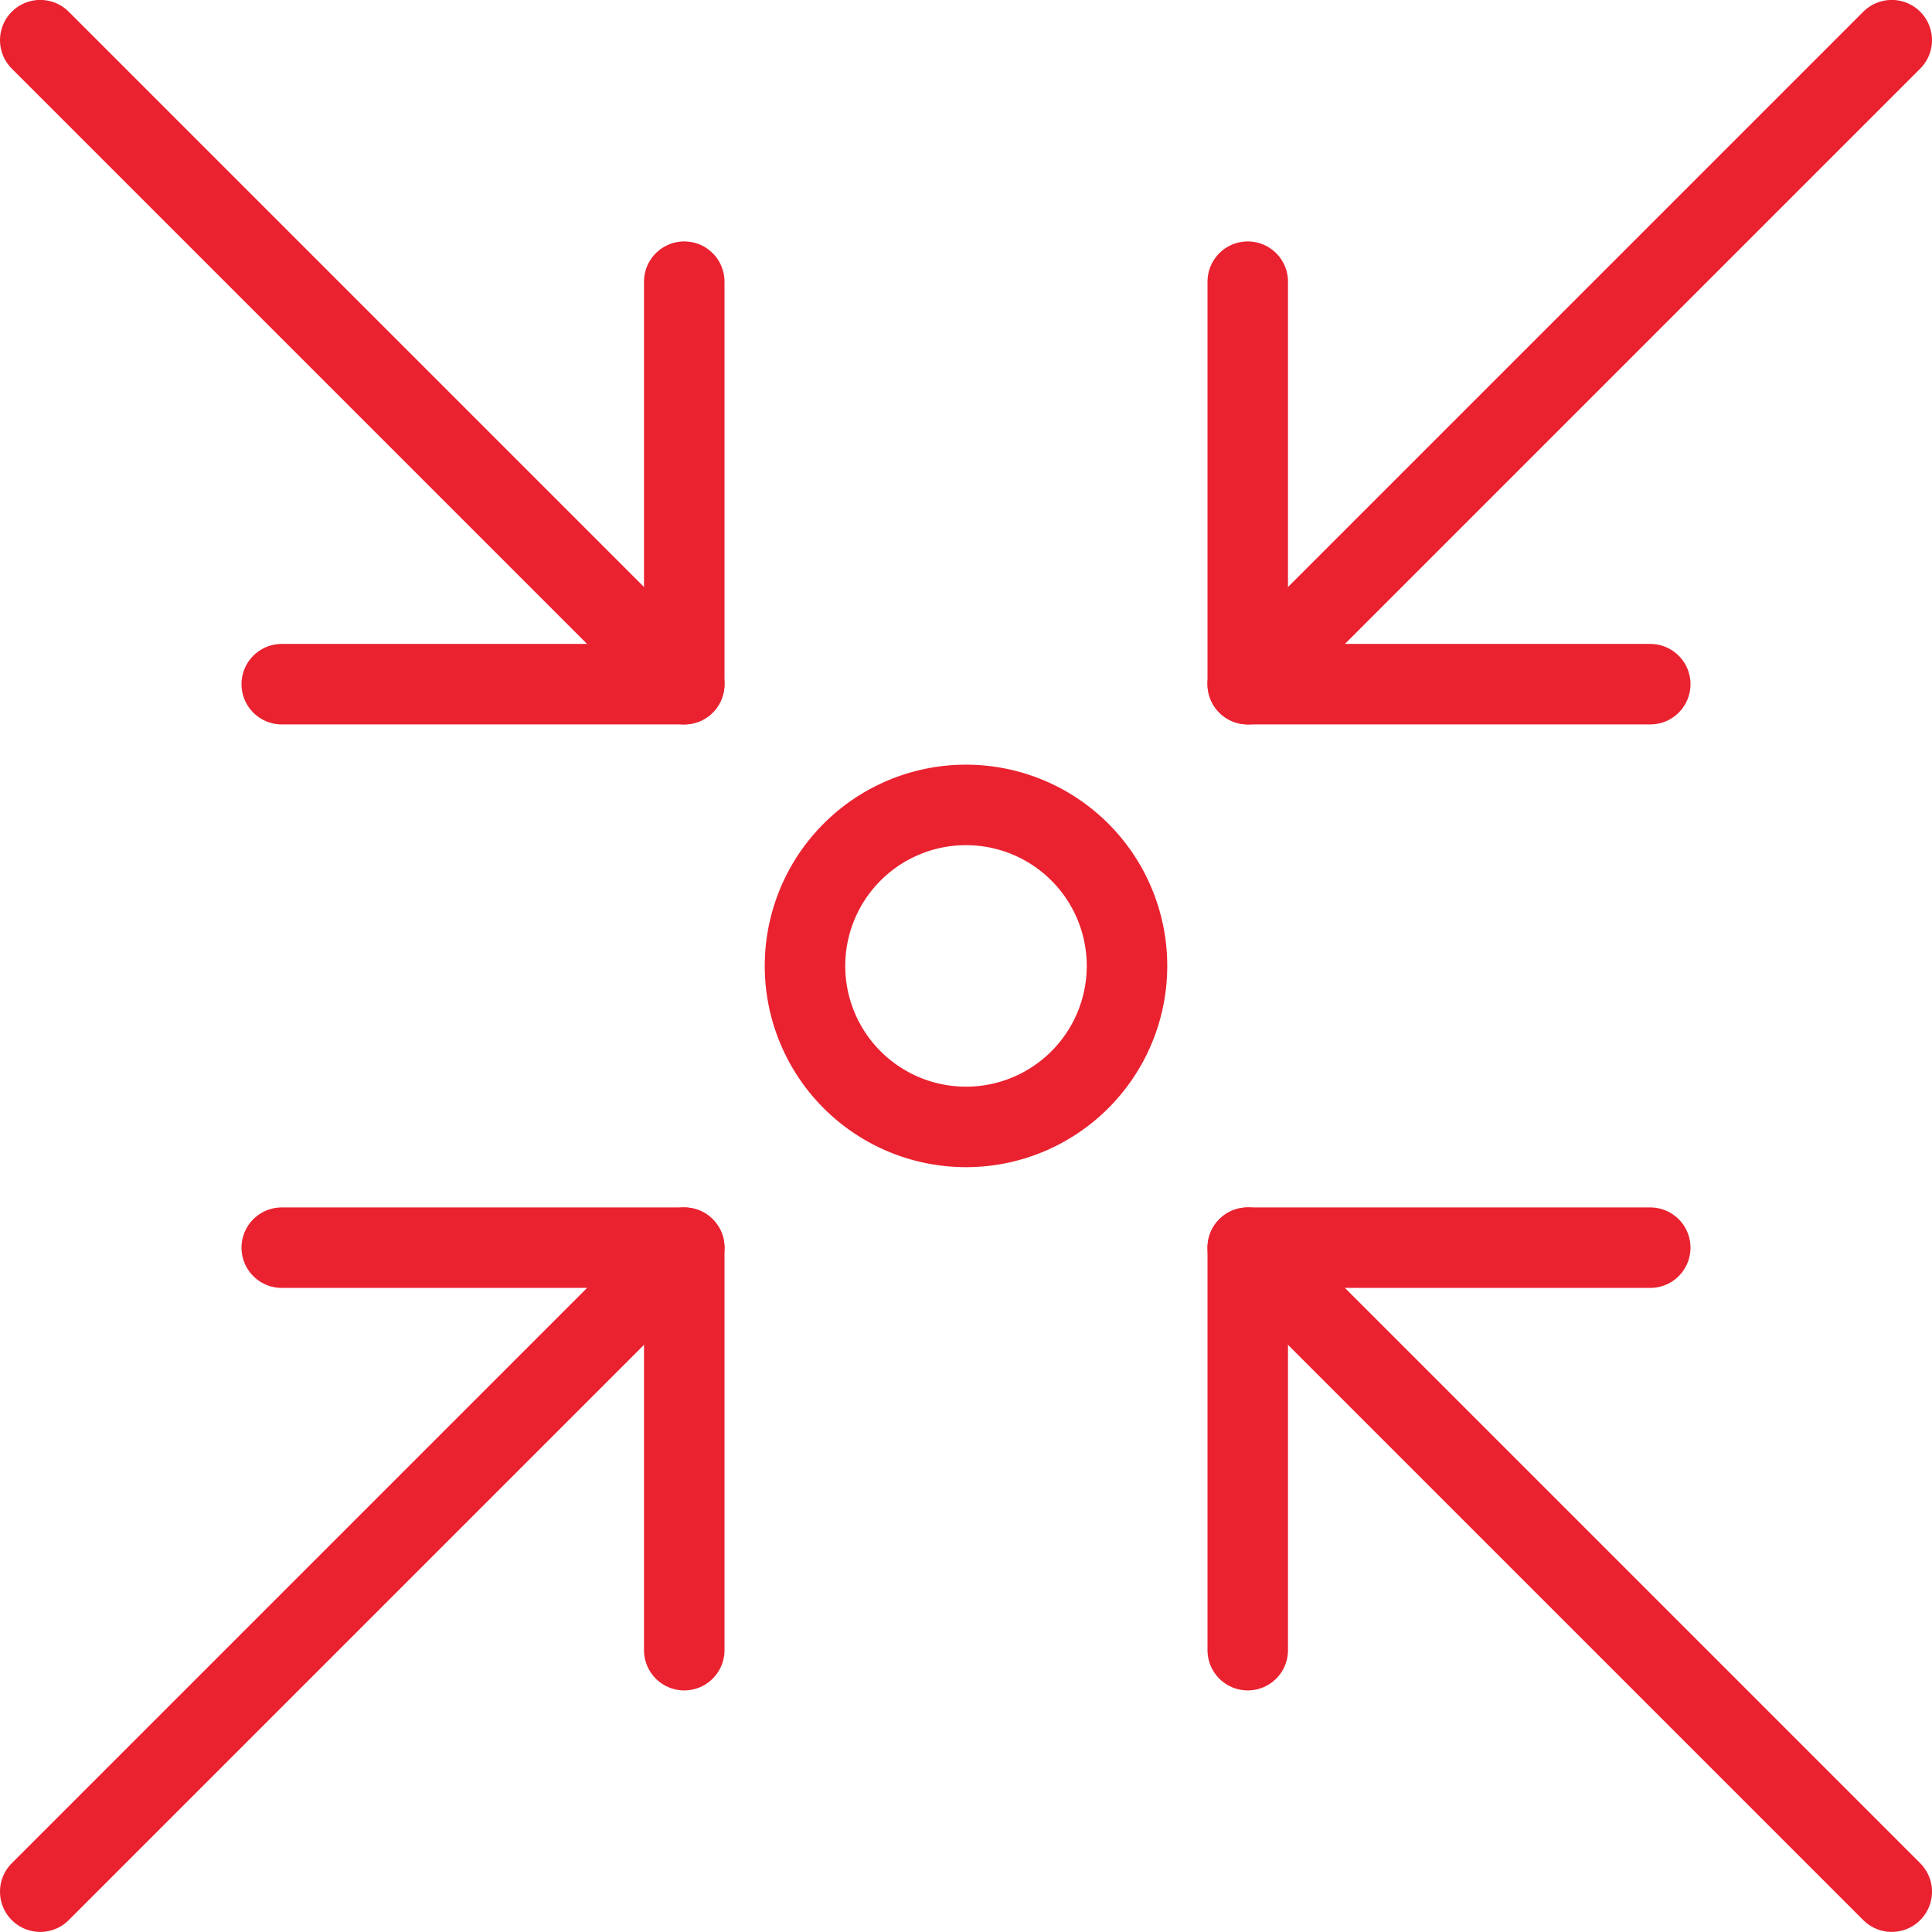
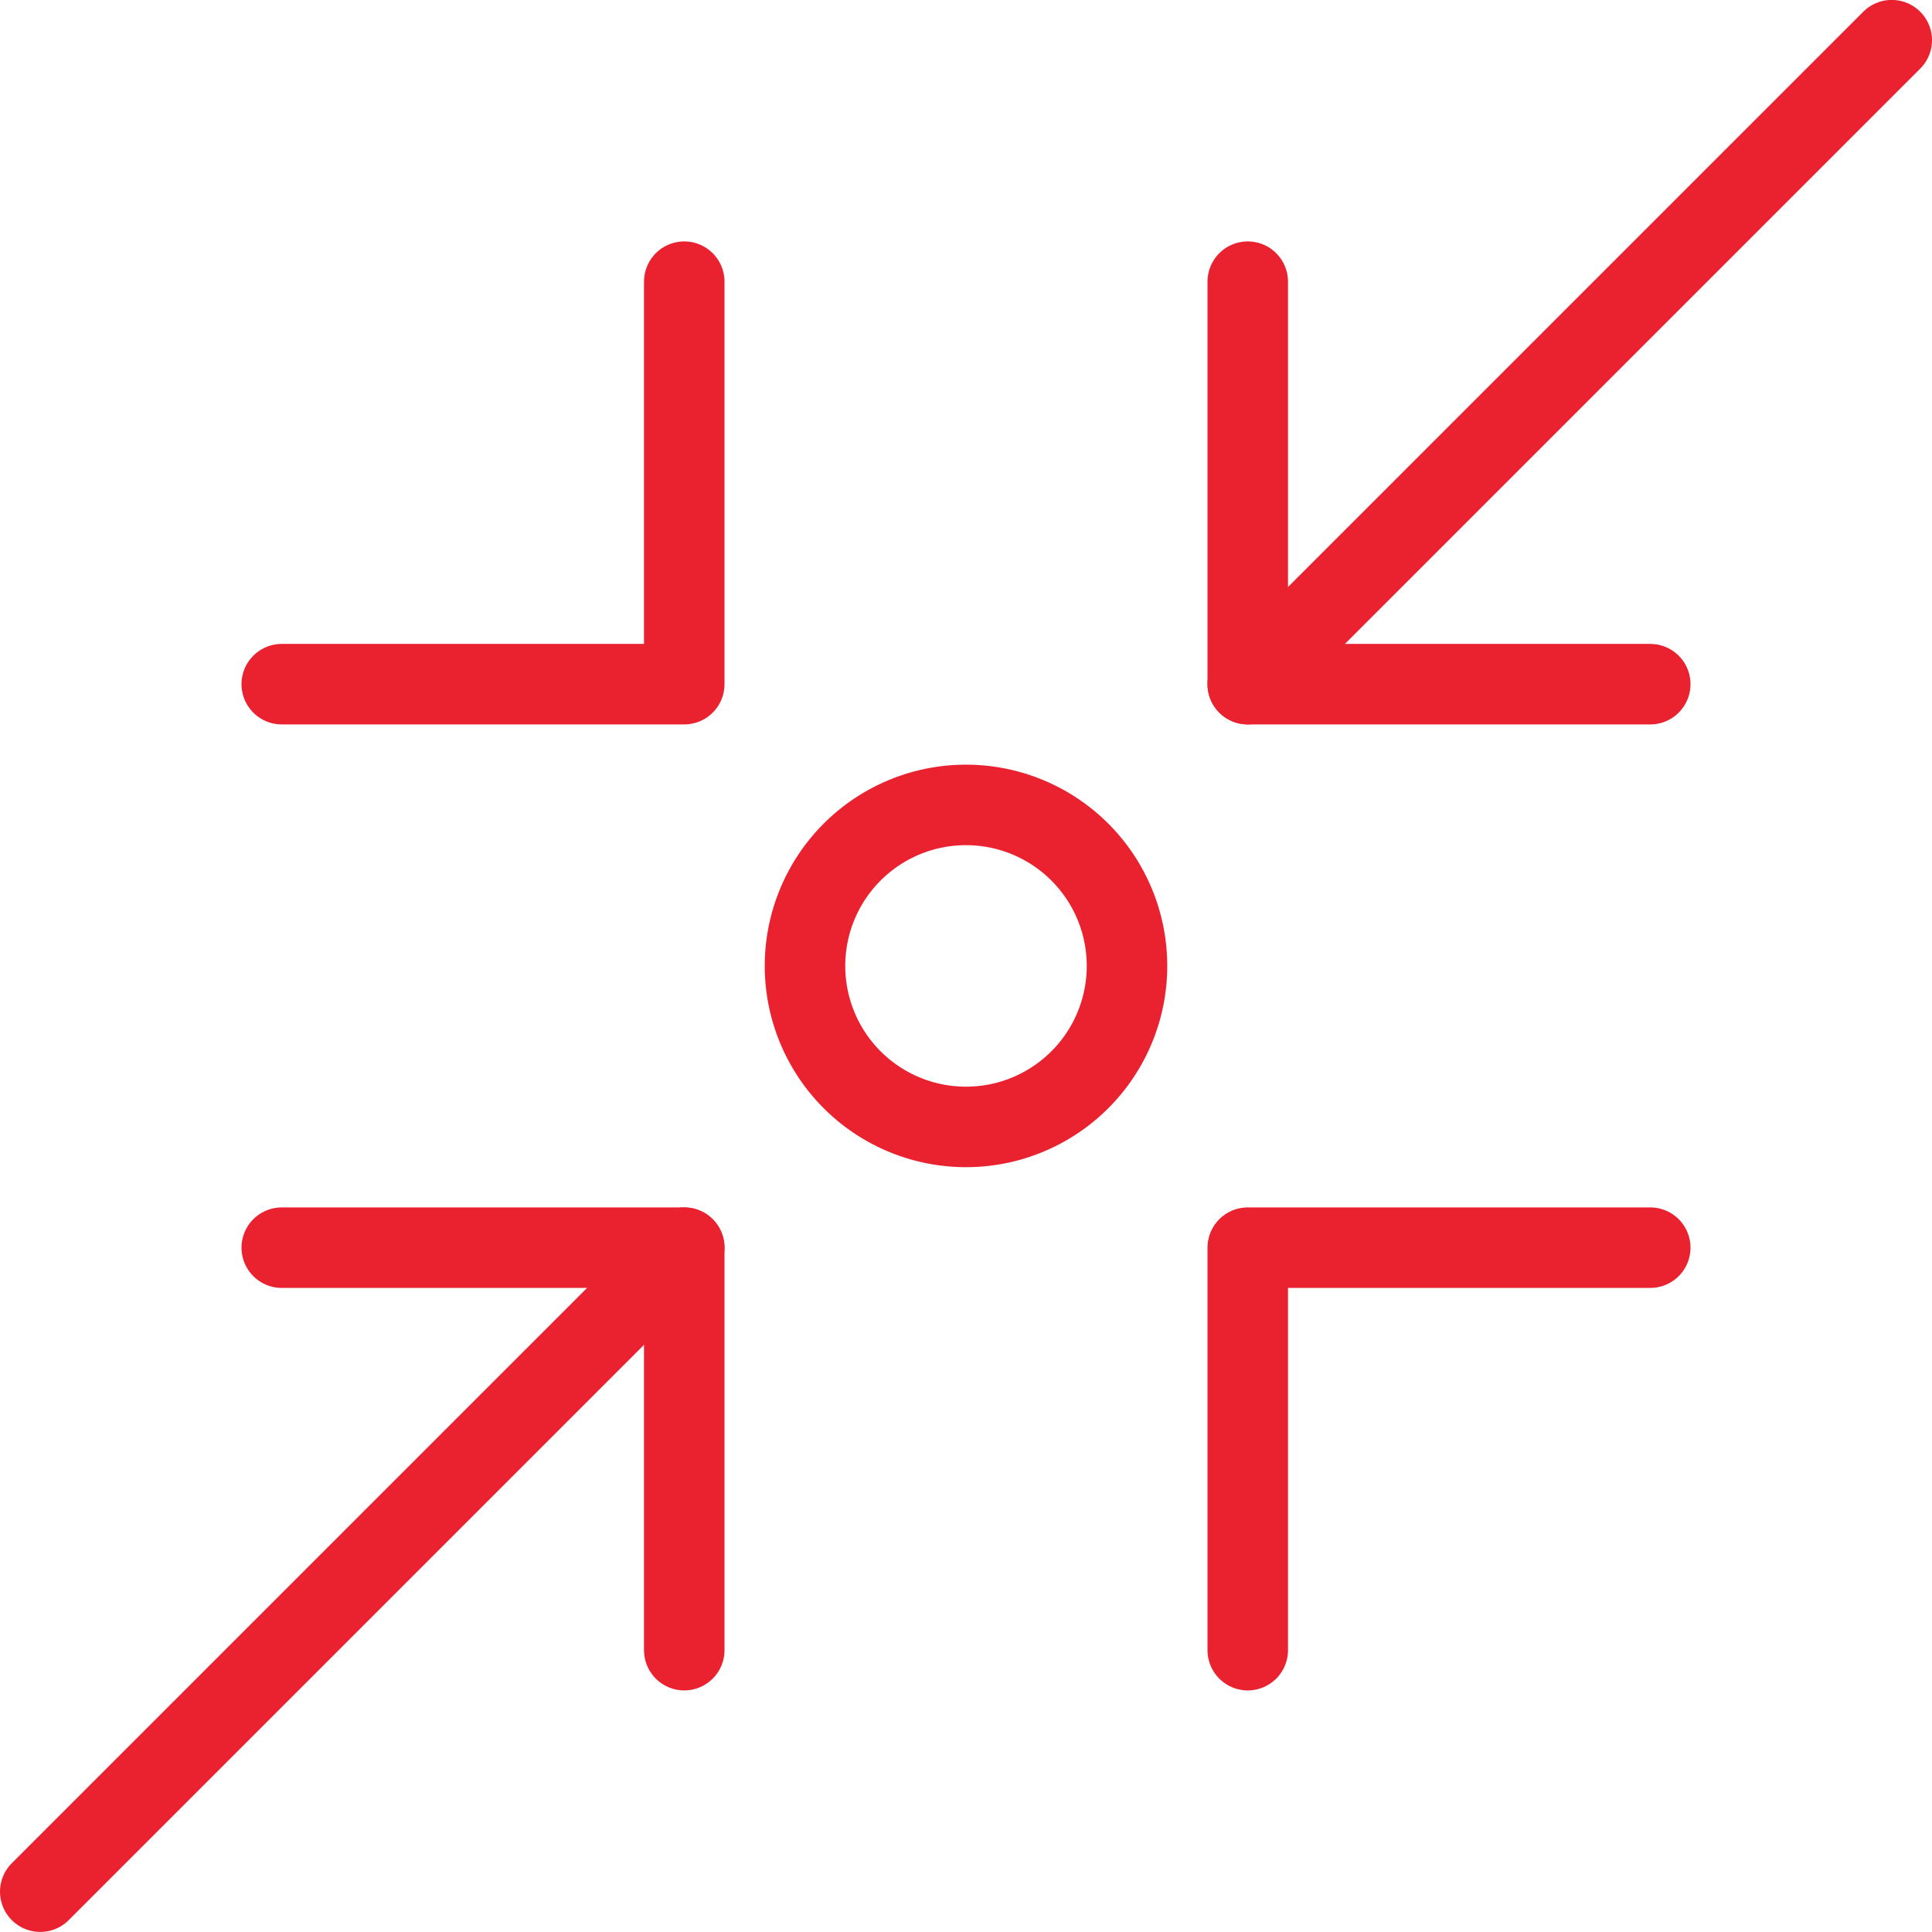
<svg xmlns="http://www.w3.org/2000/svg" viewBox="0 0 24 24" height="60" width="60">
  <path d="M15.5 8.499L23.5 0.499" fill="none" stroke="#ea2230" stroke-linecap="round" stroke-linejoin="round" />
  <path d="M0.5 23.499L8.5 15.499" fill="none" stroke="#ea2230" stroke-linecap="round" stroke-linejoin="round" />
  <path d="M20.5 8.499L15.5 8.499 15.5 3.499" fill="none" stroke="#ea2230" stroke-linecap="round" stroke-linejoin="round" />
  <path d="M8.5 20.499L8.5 15.499 3.5 15.499" fill="none" stroke="#ea2230" stroke-linecap="round" stroke-linejoin="round" />
-   <path d="M15.5 15.499L23.5 23.499" fill="none" stroke="#ea2230" stroke-linecap="round" stroke-linejoin="round" />
-   <path d="M0.5 0.499L8.5 8.499" fill="none" stroke="#ea2230" stroke-linecap="round" stroke-linejoin="round" />
  <path d="M15.5 20.499L15.5 15.499 20.5 15.499" fill="none" stroke="#ea2230" stroke-linecap="round" stroke-linejoin="round" />
  <path d="M3.5 8.499L8.5 8.499 8.5 3.499" fill="none" stroke="#ea2230" stroke-linecap="round" stroke-linejoin="round" />
  <path d="M10.000 11.999 A2.000 2.000 0 1 0 14.000 11.999 A2.000 2.000 0 1 0 10.000 11.999 Z" fill="none" stroke="#ea2230" stroke-linecap="round" stroke-linejoin="round" />
</svg>